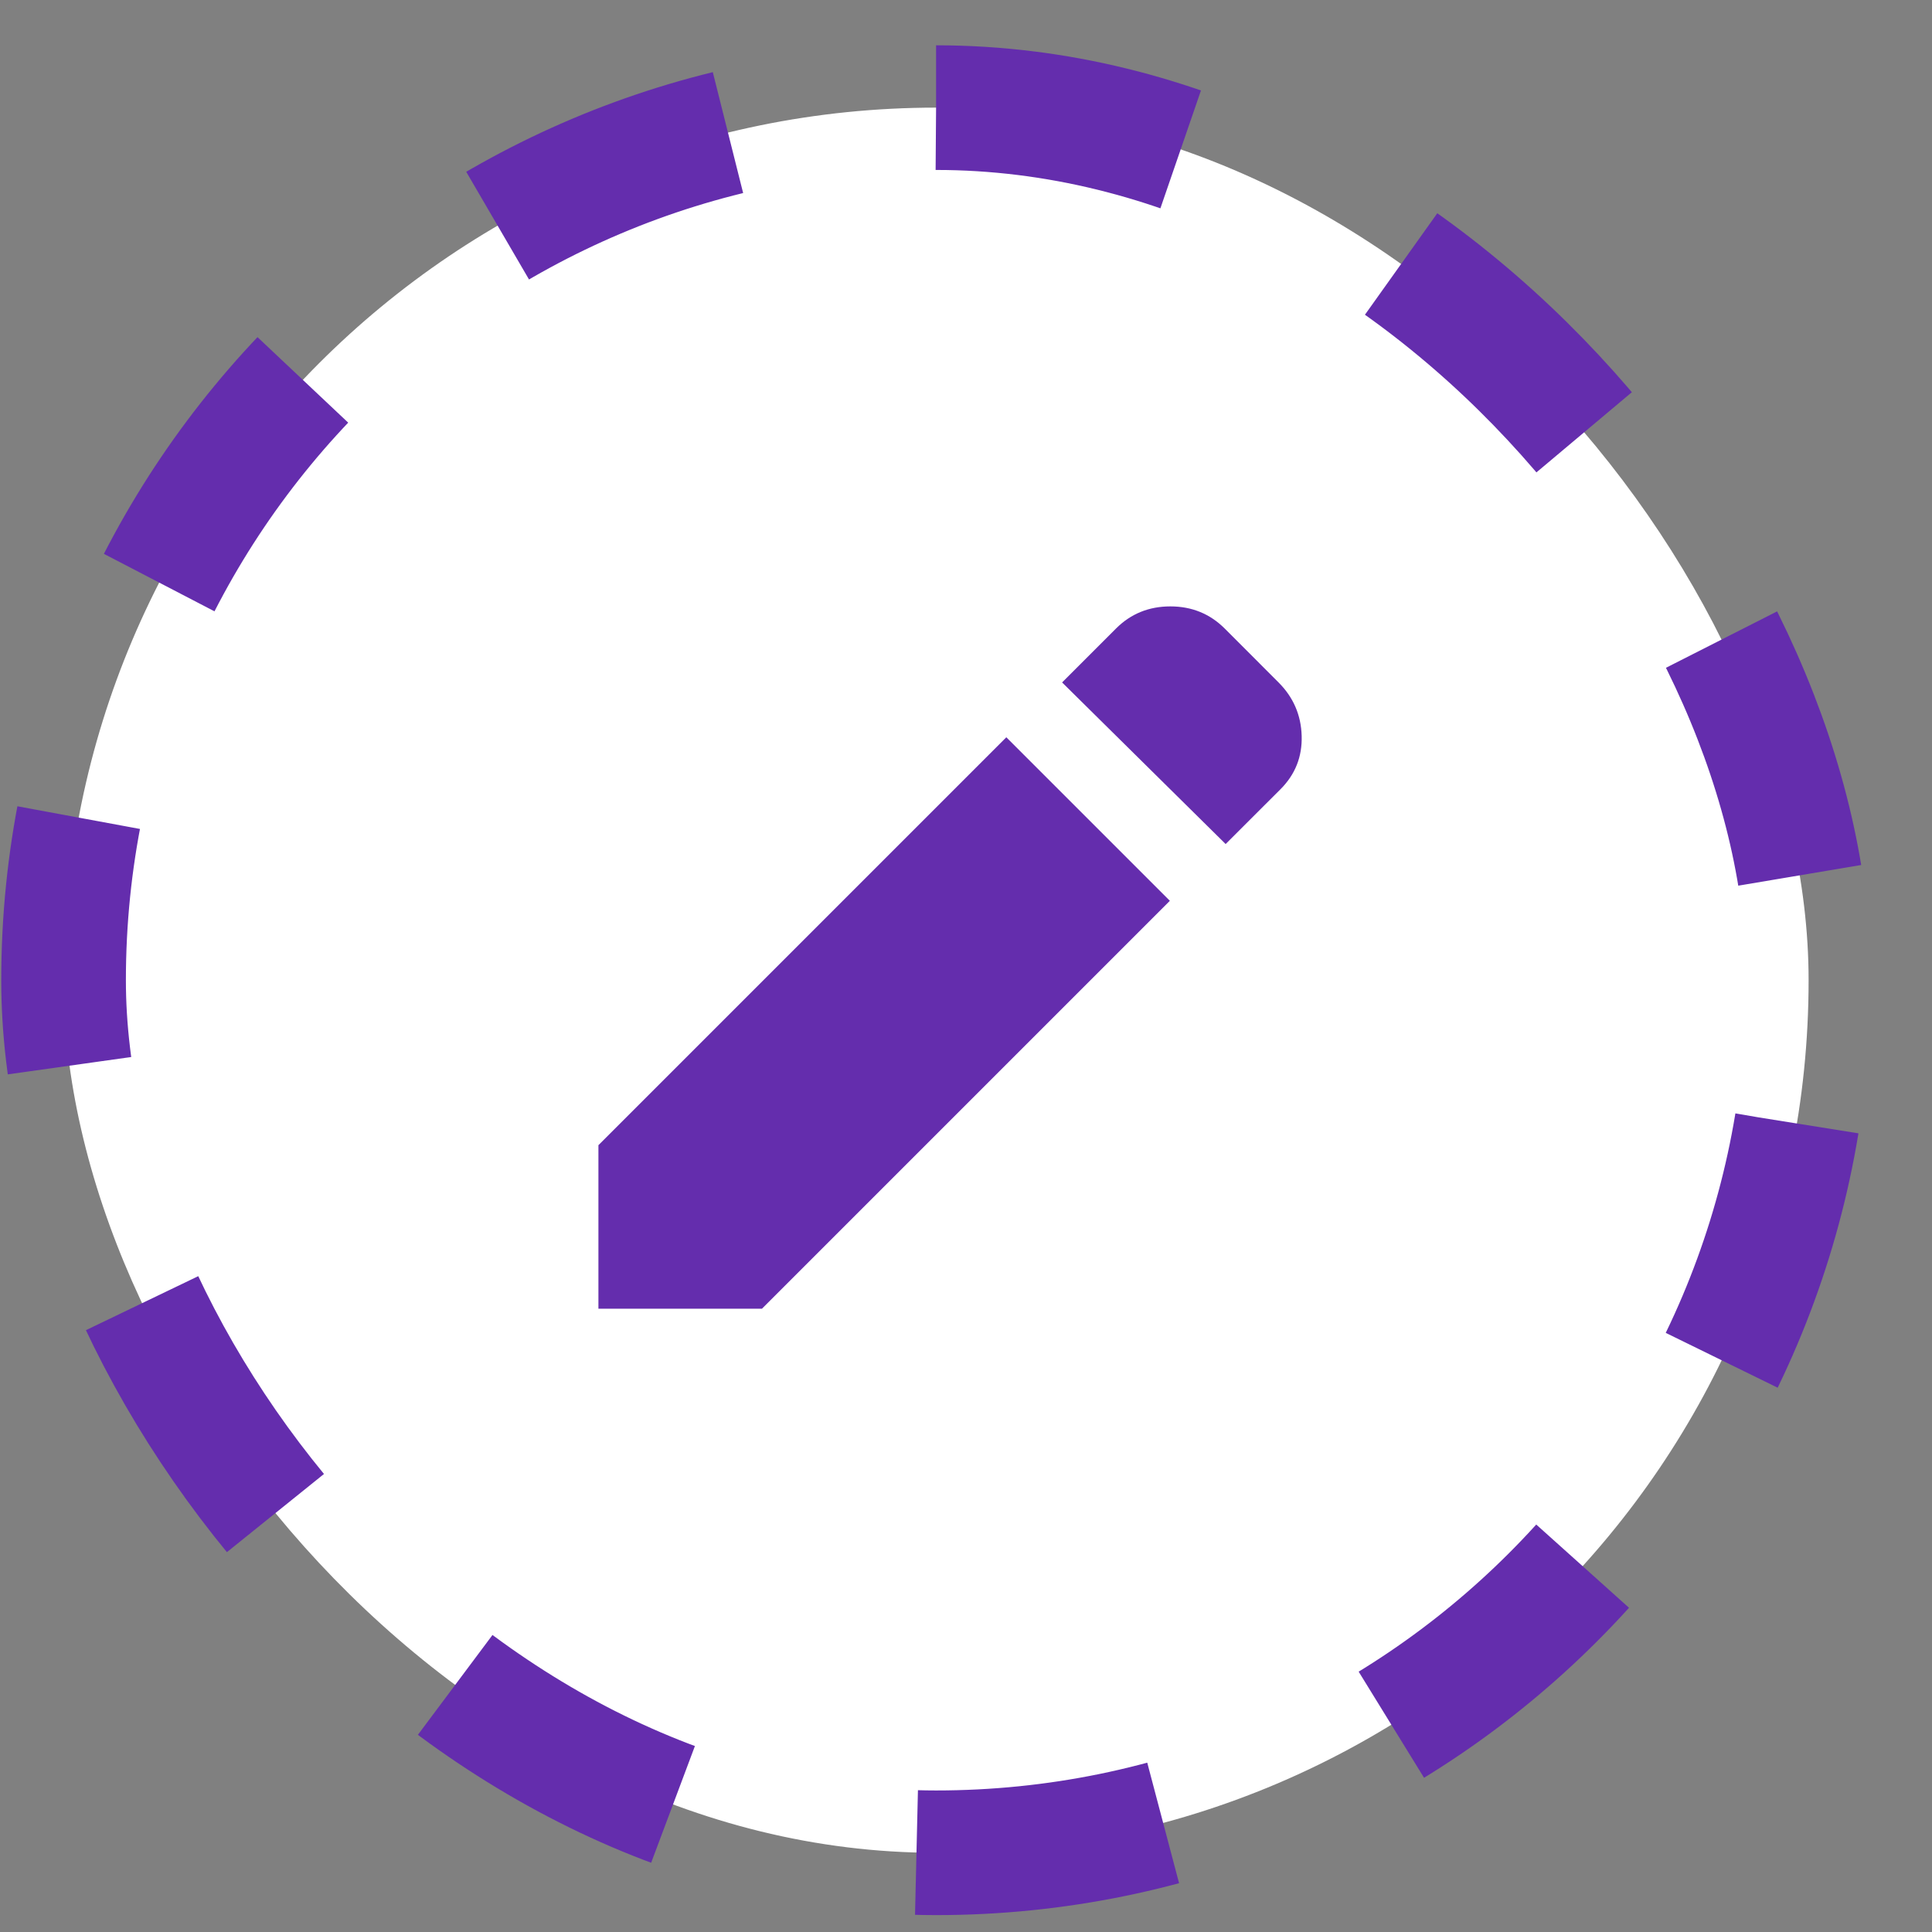
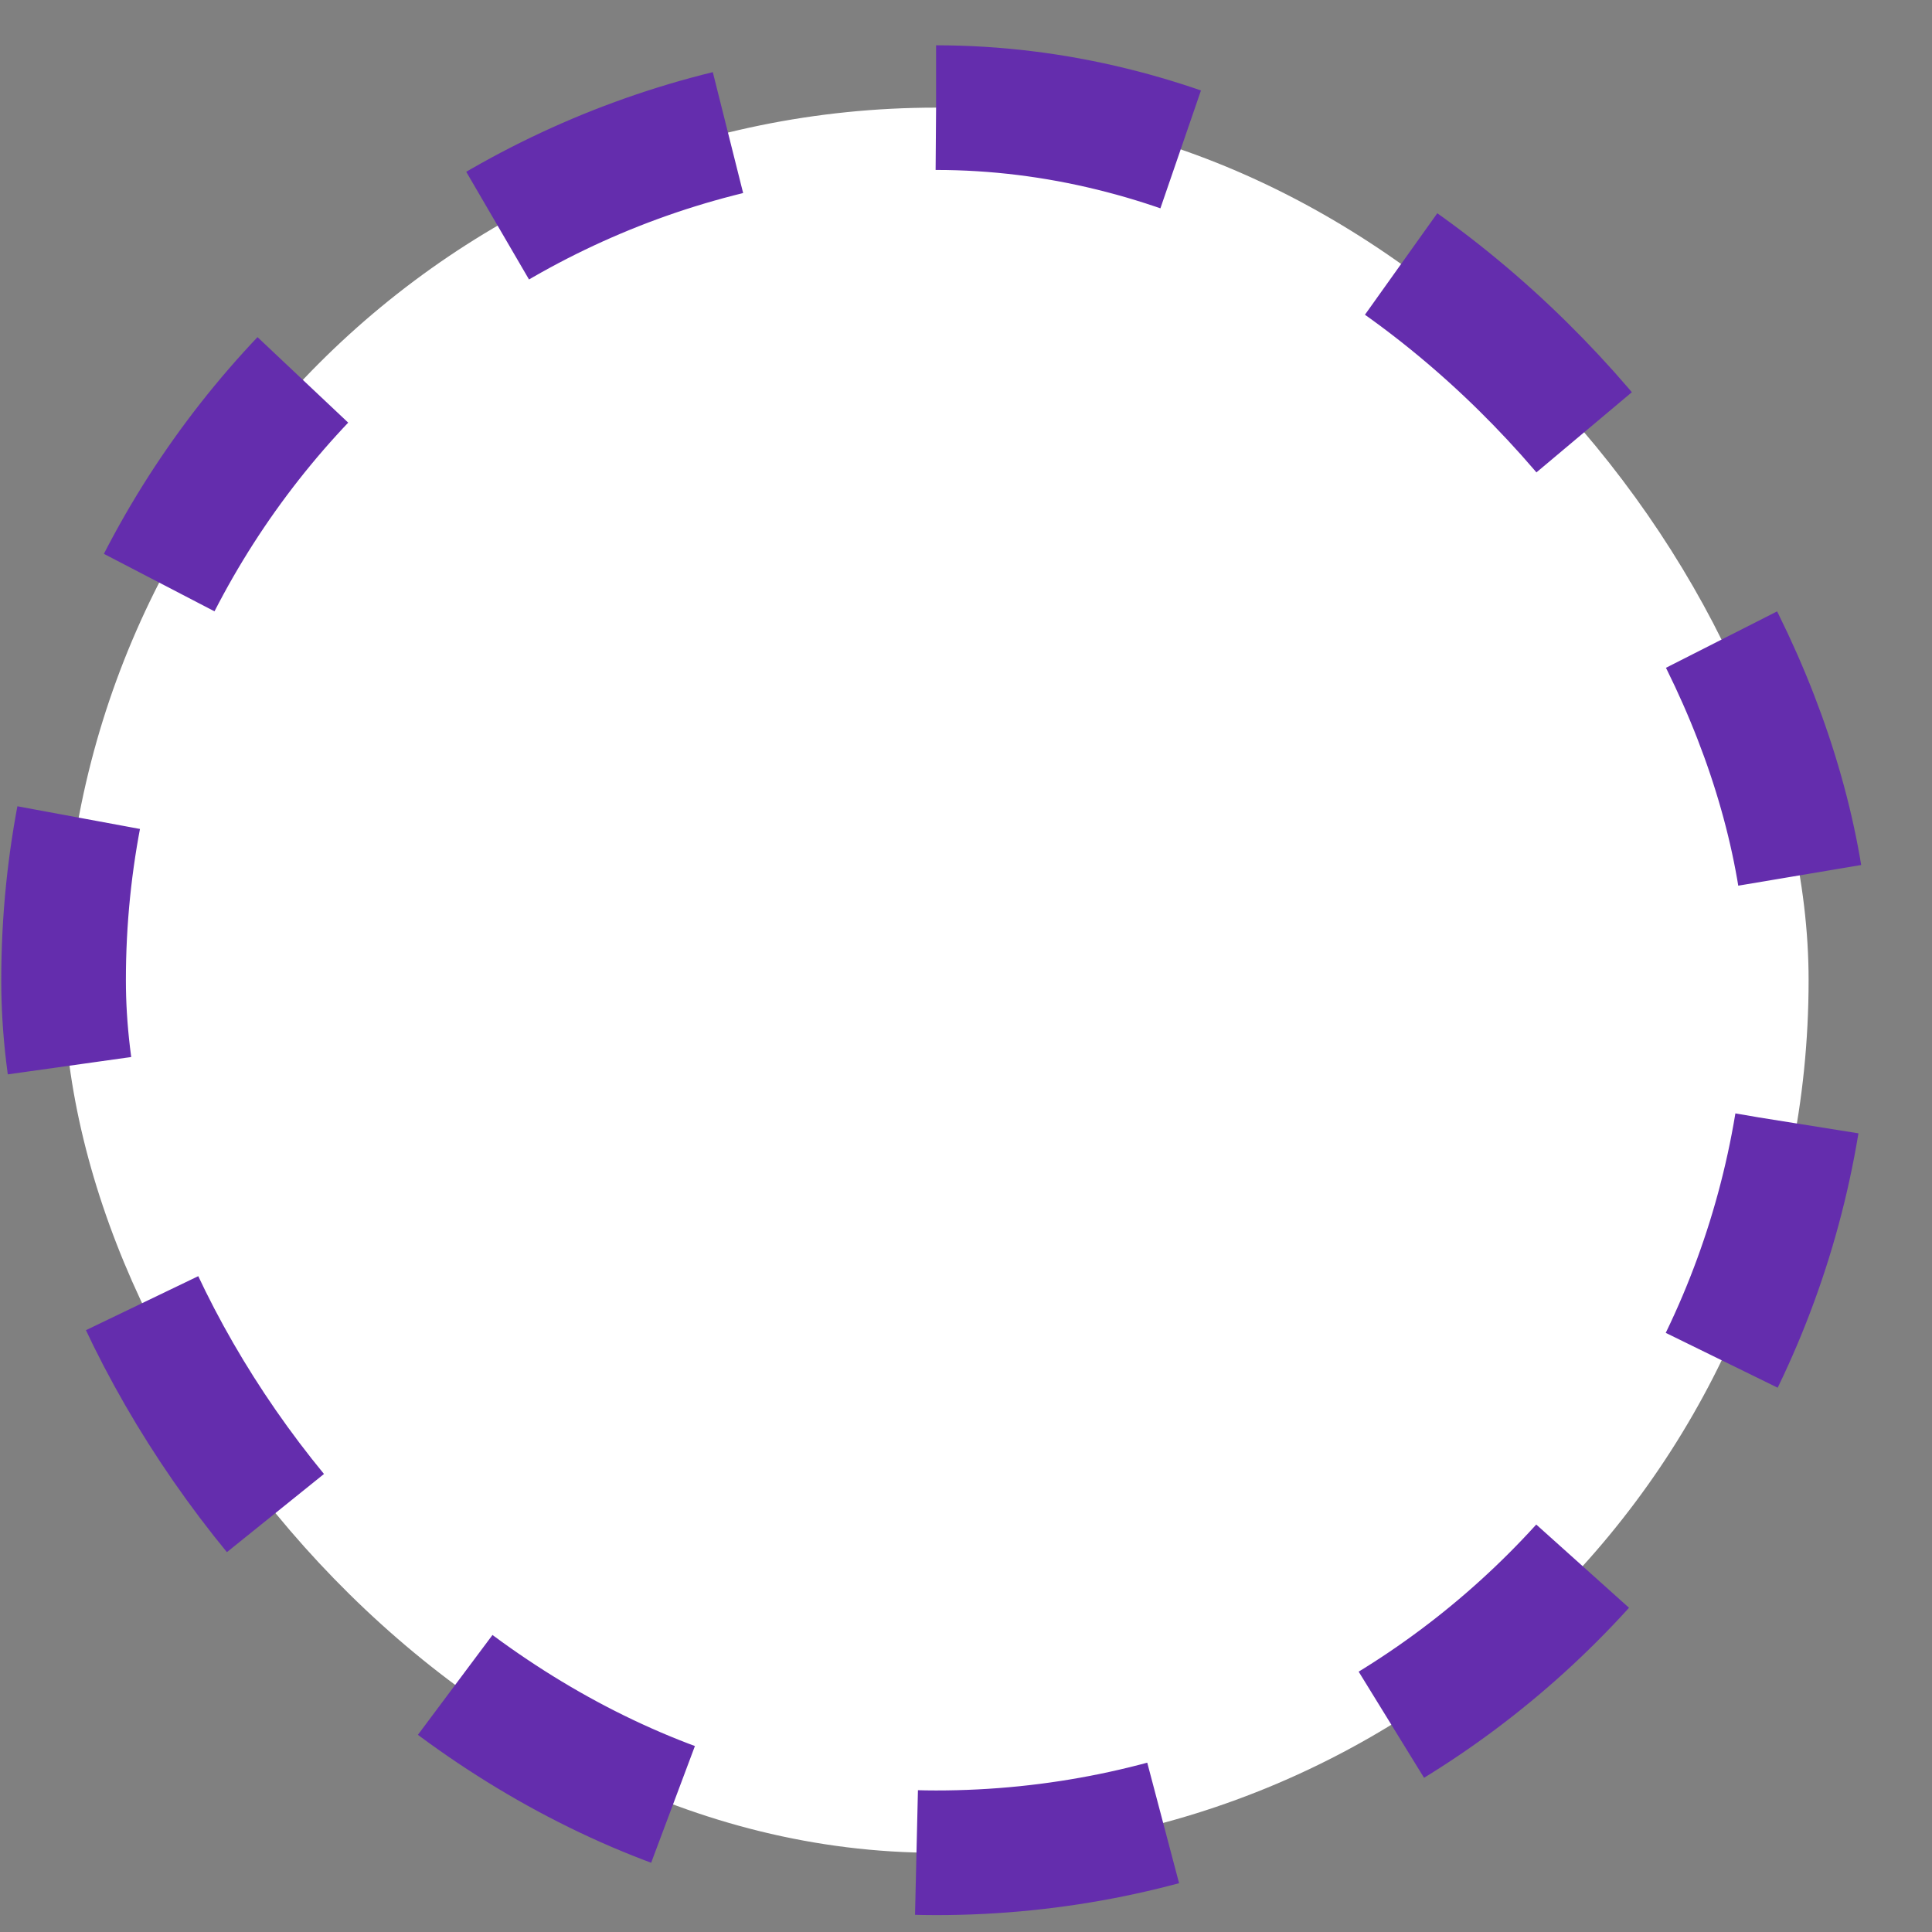
<svg xmlns="http://www.w3.org/2000/svg" width="31" height="31" viewBox="0 0 31 31" fill="none">
  <rect x="0" y="0" width="31" height="31" fill="#808080" stroke="none" />
  <rect x="1.02" y="1.727" width="28" height="28.002" rx="14" fill="white" stroke="#642DAD" stroke-width="2" stroke-dasharray="4 4" />
-   <path d="M19.666 13.543L17.042 10.95L17.907 10.085C18.143 9.849 18.434 9.73 18.779 9.73C19.124 9.73 19.414 9.849 19.651 10.085L20.515 10.95C20.752 11.187 20.876 11.472 20.886 11.807C20.896 12.141 20.783 12.427 20.546 12.664L19.666 13.543ZM18.771 14.454L12.226 20.999H9.602V18.375L16.147 11.83L18.771 14.454Z" fill="#642DAD" />
</svg>